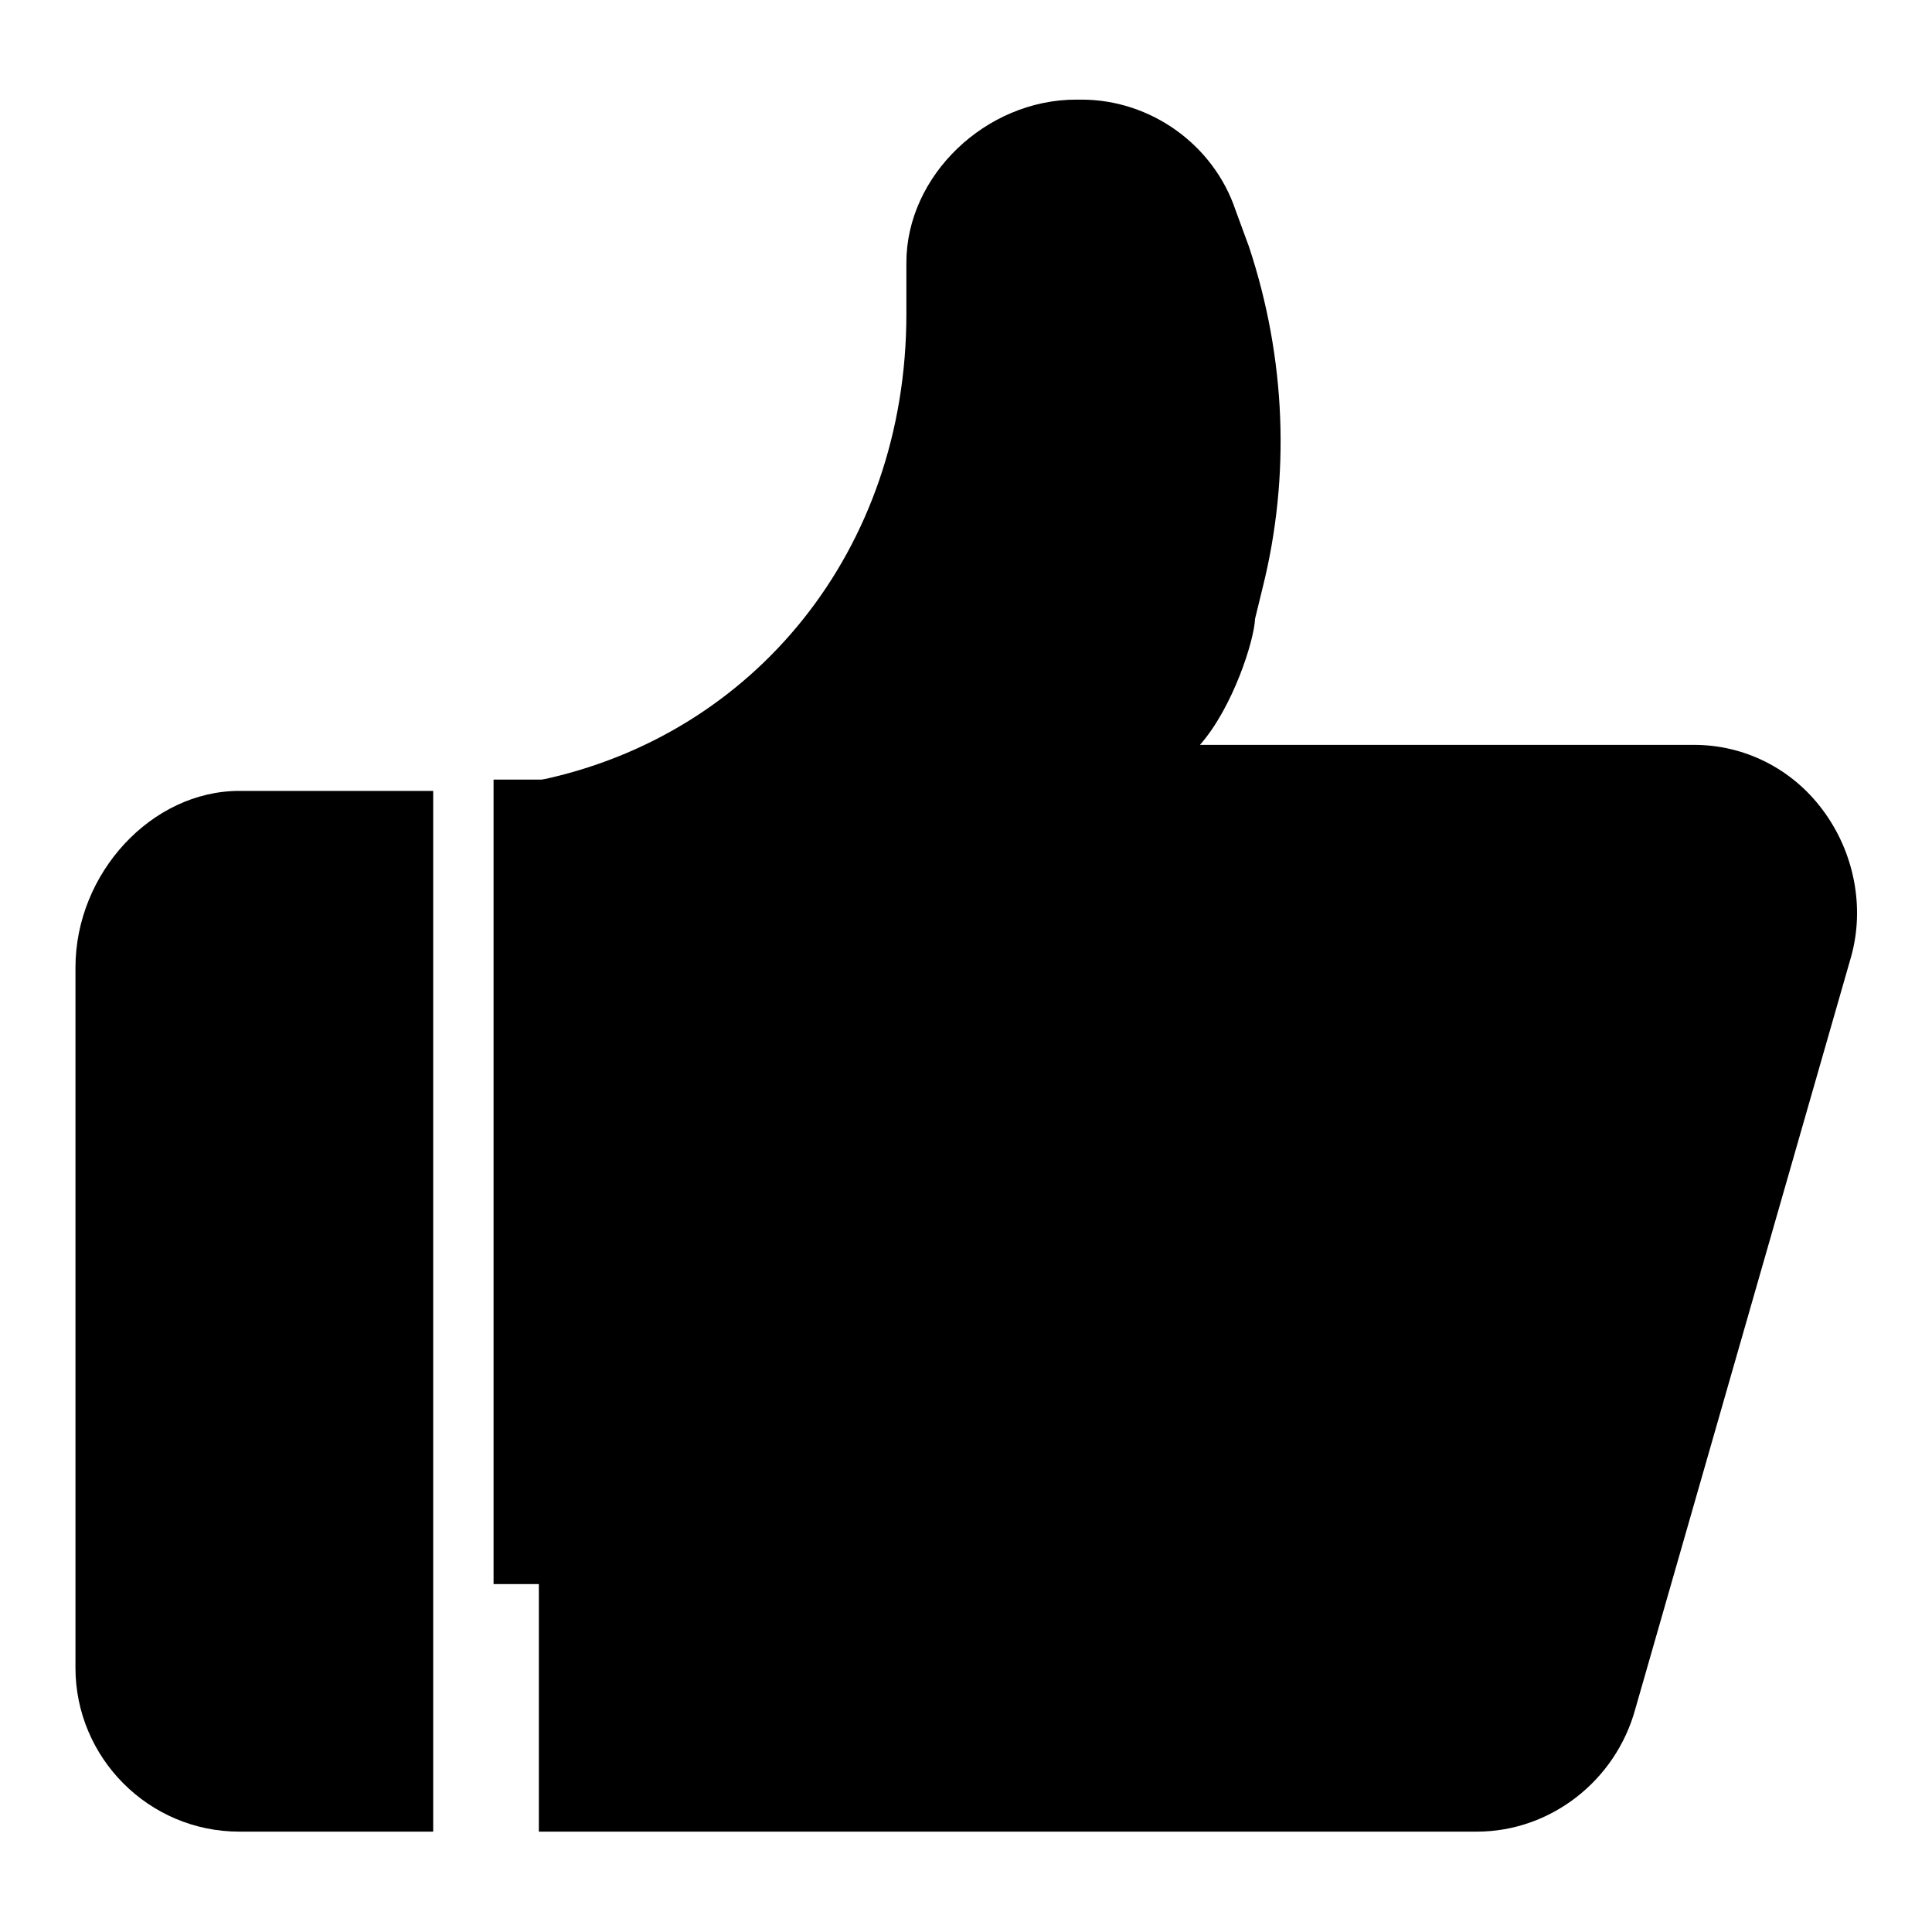
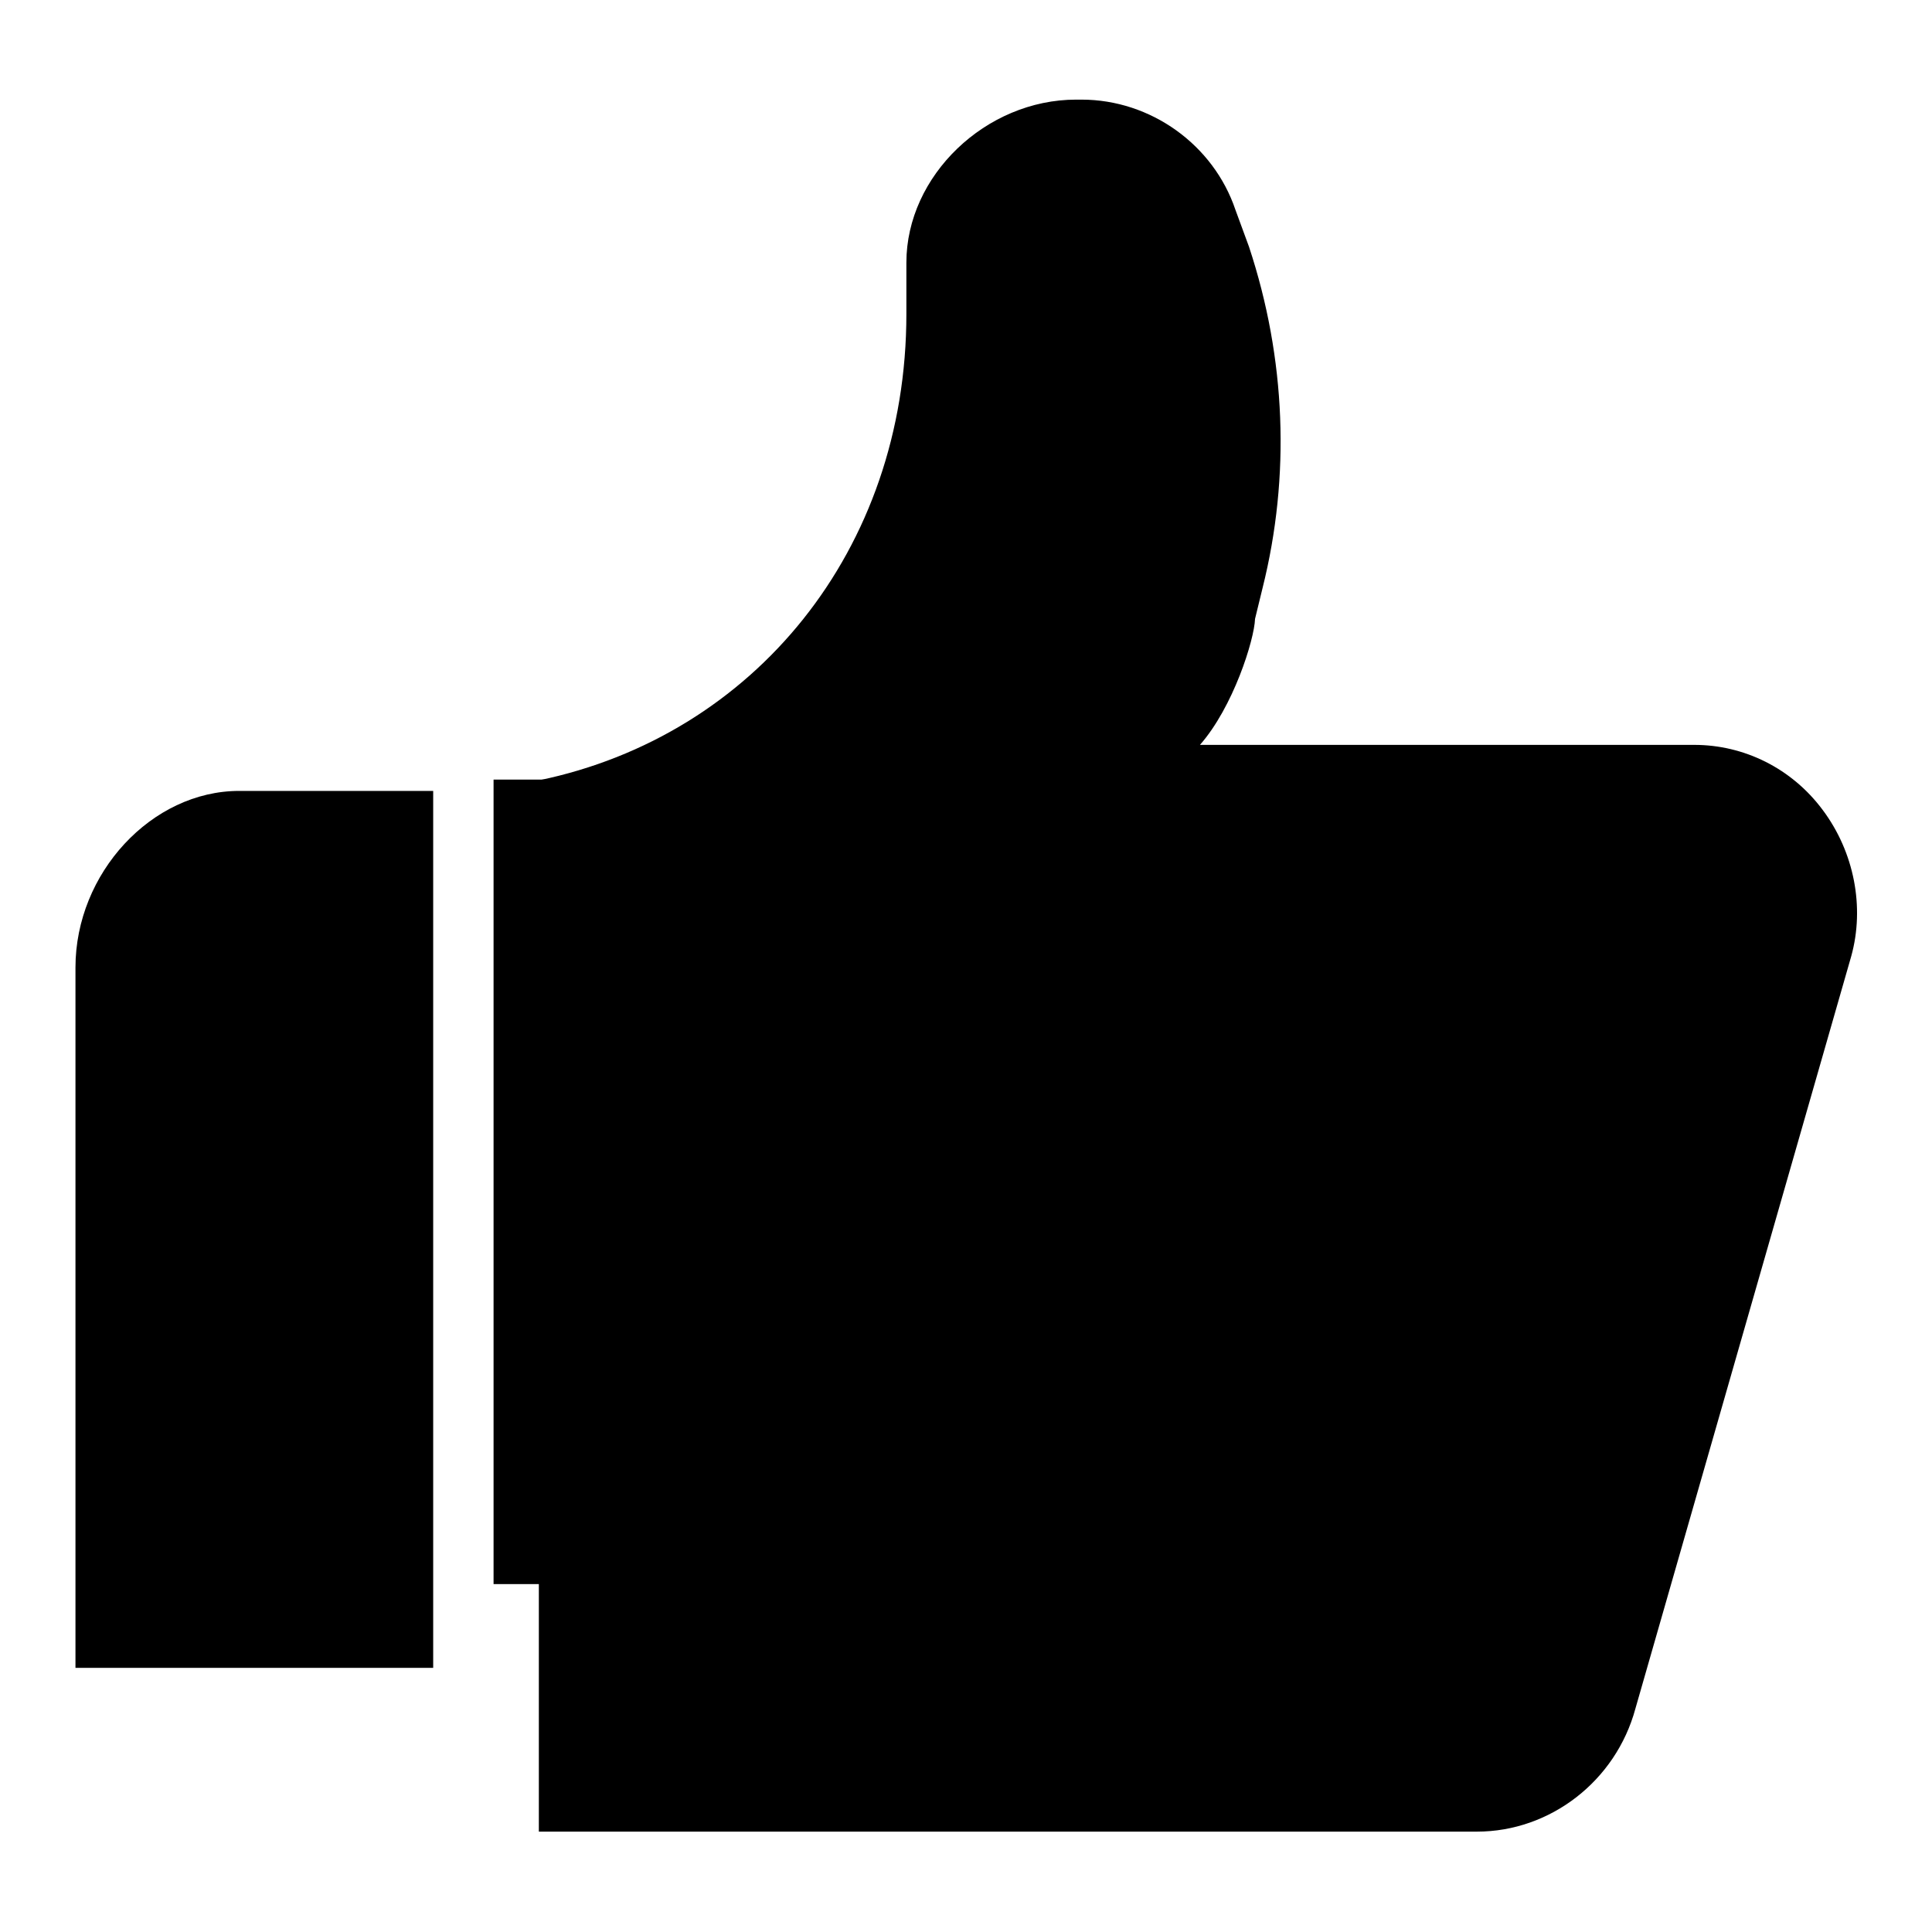
<svg xmlns="http://www.w3.org/2000/svg" version="1.1" x="0px" y="0px" viewBox="0 0 256 256" enable-background="new 0 0 256 256" xml:space="preserve">
  <g>
    <g>
      <path fill="#000000" d="M76.2,103.3H65.4v106.6h10.7V103.3z" />
-       <path fill="#000000" d="M66.6,201.3" />
-       <path fill="#000000" d="M31.7,104.8c-11.6,0-21.7,10.9-21.7,23.4v92.8c0,11.9,9.7,21.7,21.7,21.7H53h4.4V104.8H31.7z" />
+       <path fill="#000000" d="M31.7,104.8c-11.6,0-21.7,10.9-21.7,23.4v92.8H53h4.4V104.8H31.7z" />
      <path fill="#000000" d="M241.5,107.3c-4.1-5.5-10.4-8.6-17-8.6h-65.5c4.4-5,7.2-13.9,7.3-16.7l1-4.1c3.7-14.8,3.1-30.4-1.8-45.2l-1.8-4.9c-2.9-8.6-11.2-14.6-20.4-14.6h-0.7c-12,0-22.5,10.1-22.5,21.6v6.8c0,31.3-20.2,55.9-48.7,61.8v139.3h124.3c9.7,0,18.4-6.7,21-16.3l28.6-99.7C247.1,120.2,245.7,112.9,241.5,107.3z" />
    </g>
  </g>
</svg>